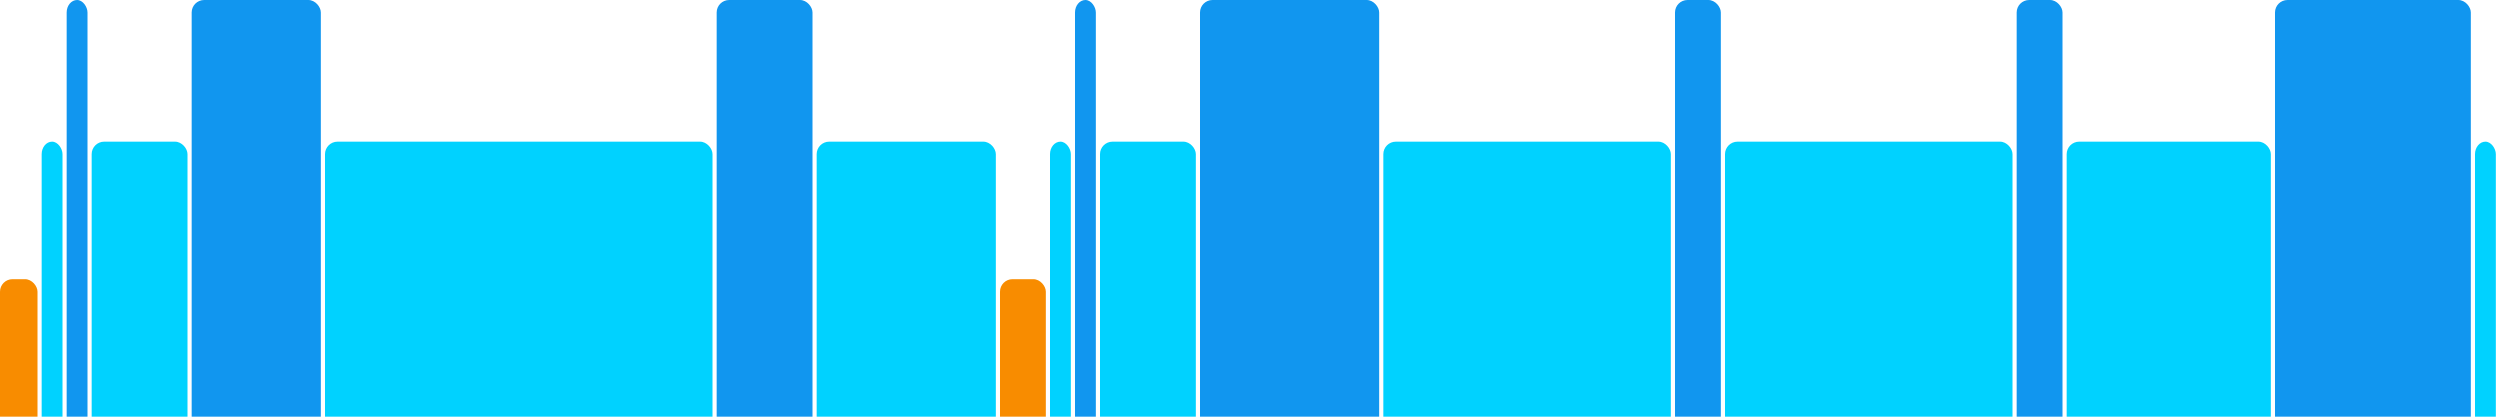
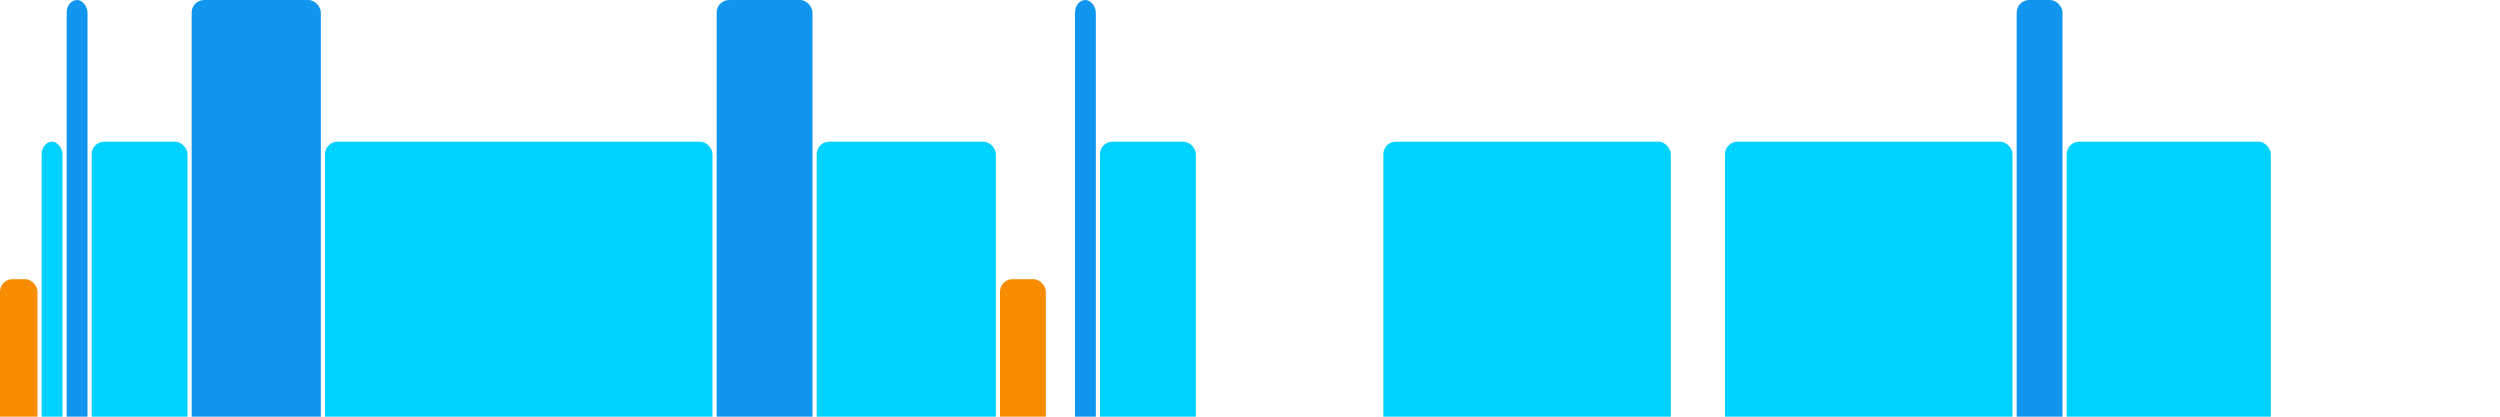
<svg xmlns="http://www.w3.org/2000/svg" version="1.1" baseProfile="full" width="600" height="100">
  <rect x="0" y="67" rx="3" ry="3" width="9" height="43" fill="rgb(248,140,0)" />
  <rect x="10" y="34" rx="3" ry="3" width="5" height="76" fill="rgb(0,210,255)" />
  <rect x="16" y="0" rx="3" ry="3" width="5" height="110" fill="rgb(17,150,239)" />
  <rect x="22" y="34" rx="3" ry="3" width="23" height="76" fill="rgb(0,210,255)" />
  <rect x="46" y="0" rx="3" ry="3" width="31" height="110" fill="rgb(17,150,239)" />
  <rect x="78" y="34" rx="3" ry="3" width="93" height="76" fill="rgb(0,210,255)" />
  <rect x="172" y="0" rx="3" ry="3" width="23" height="110" fill="rgb(17,150,239)" />
  <rect x="196" y="34" rx="3" ry="3" width="43" height="76" fill="rgb(0,210,255)" />
  <rect x="240" y="67" rx="3" ry="3" width="11" height="43" fill="rgb(248,140,0)" />
-   <rect x="252" y="34" rx="3" ry="3" width="5" height="76" fill="rgb(0,210,255)" />
  <rect x="258" y="0" rx="3" ry="3" width="5" height="110" fill="rgb(17,150,239)" />
  <rect x="264" y="34" rx="3" ry="3" width="23" height="76" fill="rgb(0,210,255)" />
-   <rect x="288" y="0" rx="3" ry="3" width="43" height="110" fill="rgb(17,150,239)" />
  <rect x="332" y="34" rx="3" ry="3" width="69" height="76" fill="rgb(0,210,255)" />
-   <rect x="402" y="0" rx="3" ry="3" width="11" height="110" fill="rgb(17,150,239)" />
  <rect x="414" y="34" rx="3" ry="3" width="69" height="76" fill="rgb(0,210,255)" />
  <rect x="484" y="0" rx="3" ry="3" width="11" height="110" fill="rgb(17,150,239)" />
  <rect x="496" y="34" rx="3" ry="3" width="49" height="76" fill="rgb(0,210,255)" />
-   <rect x="546" y="0" rx="3" ry="3" width="47" height="110" fill="rgb(17,150,239)" />
-   <rect x="594" y="34" rx="3" ry="3" width="5" height="76" fill="rgb(0,210,255)" />
</svg>